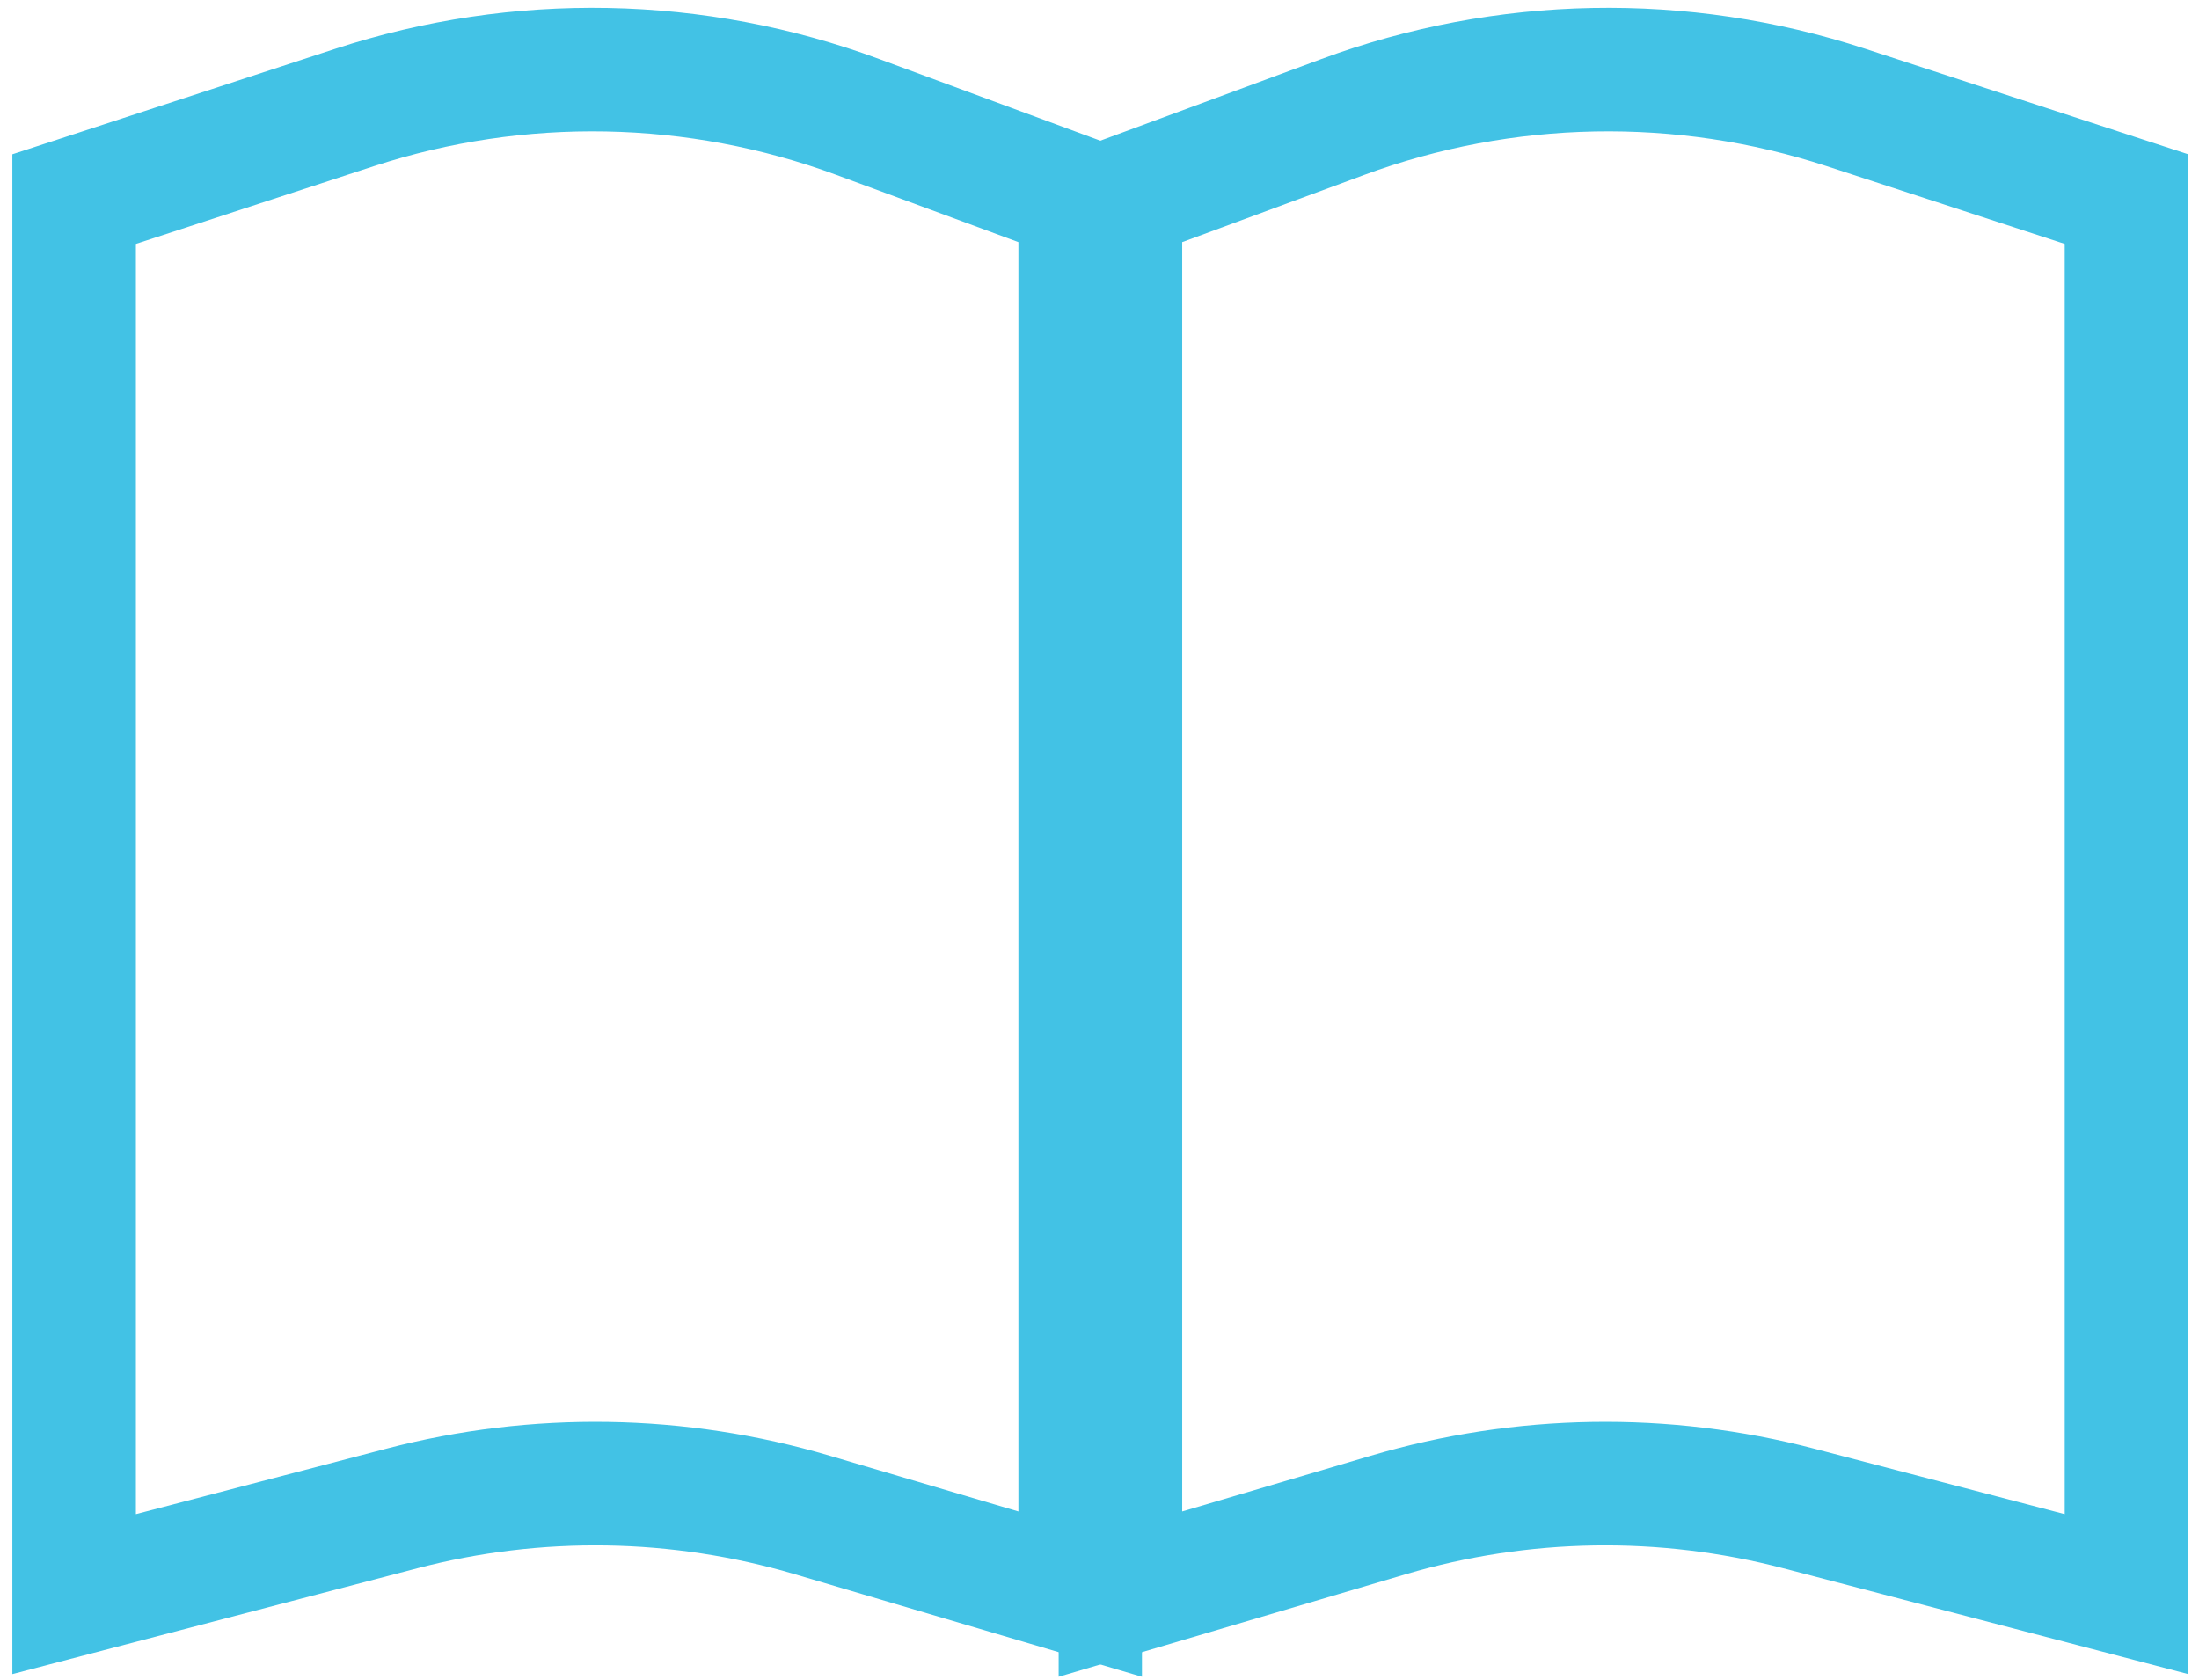
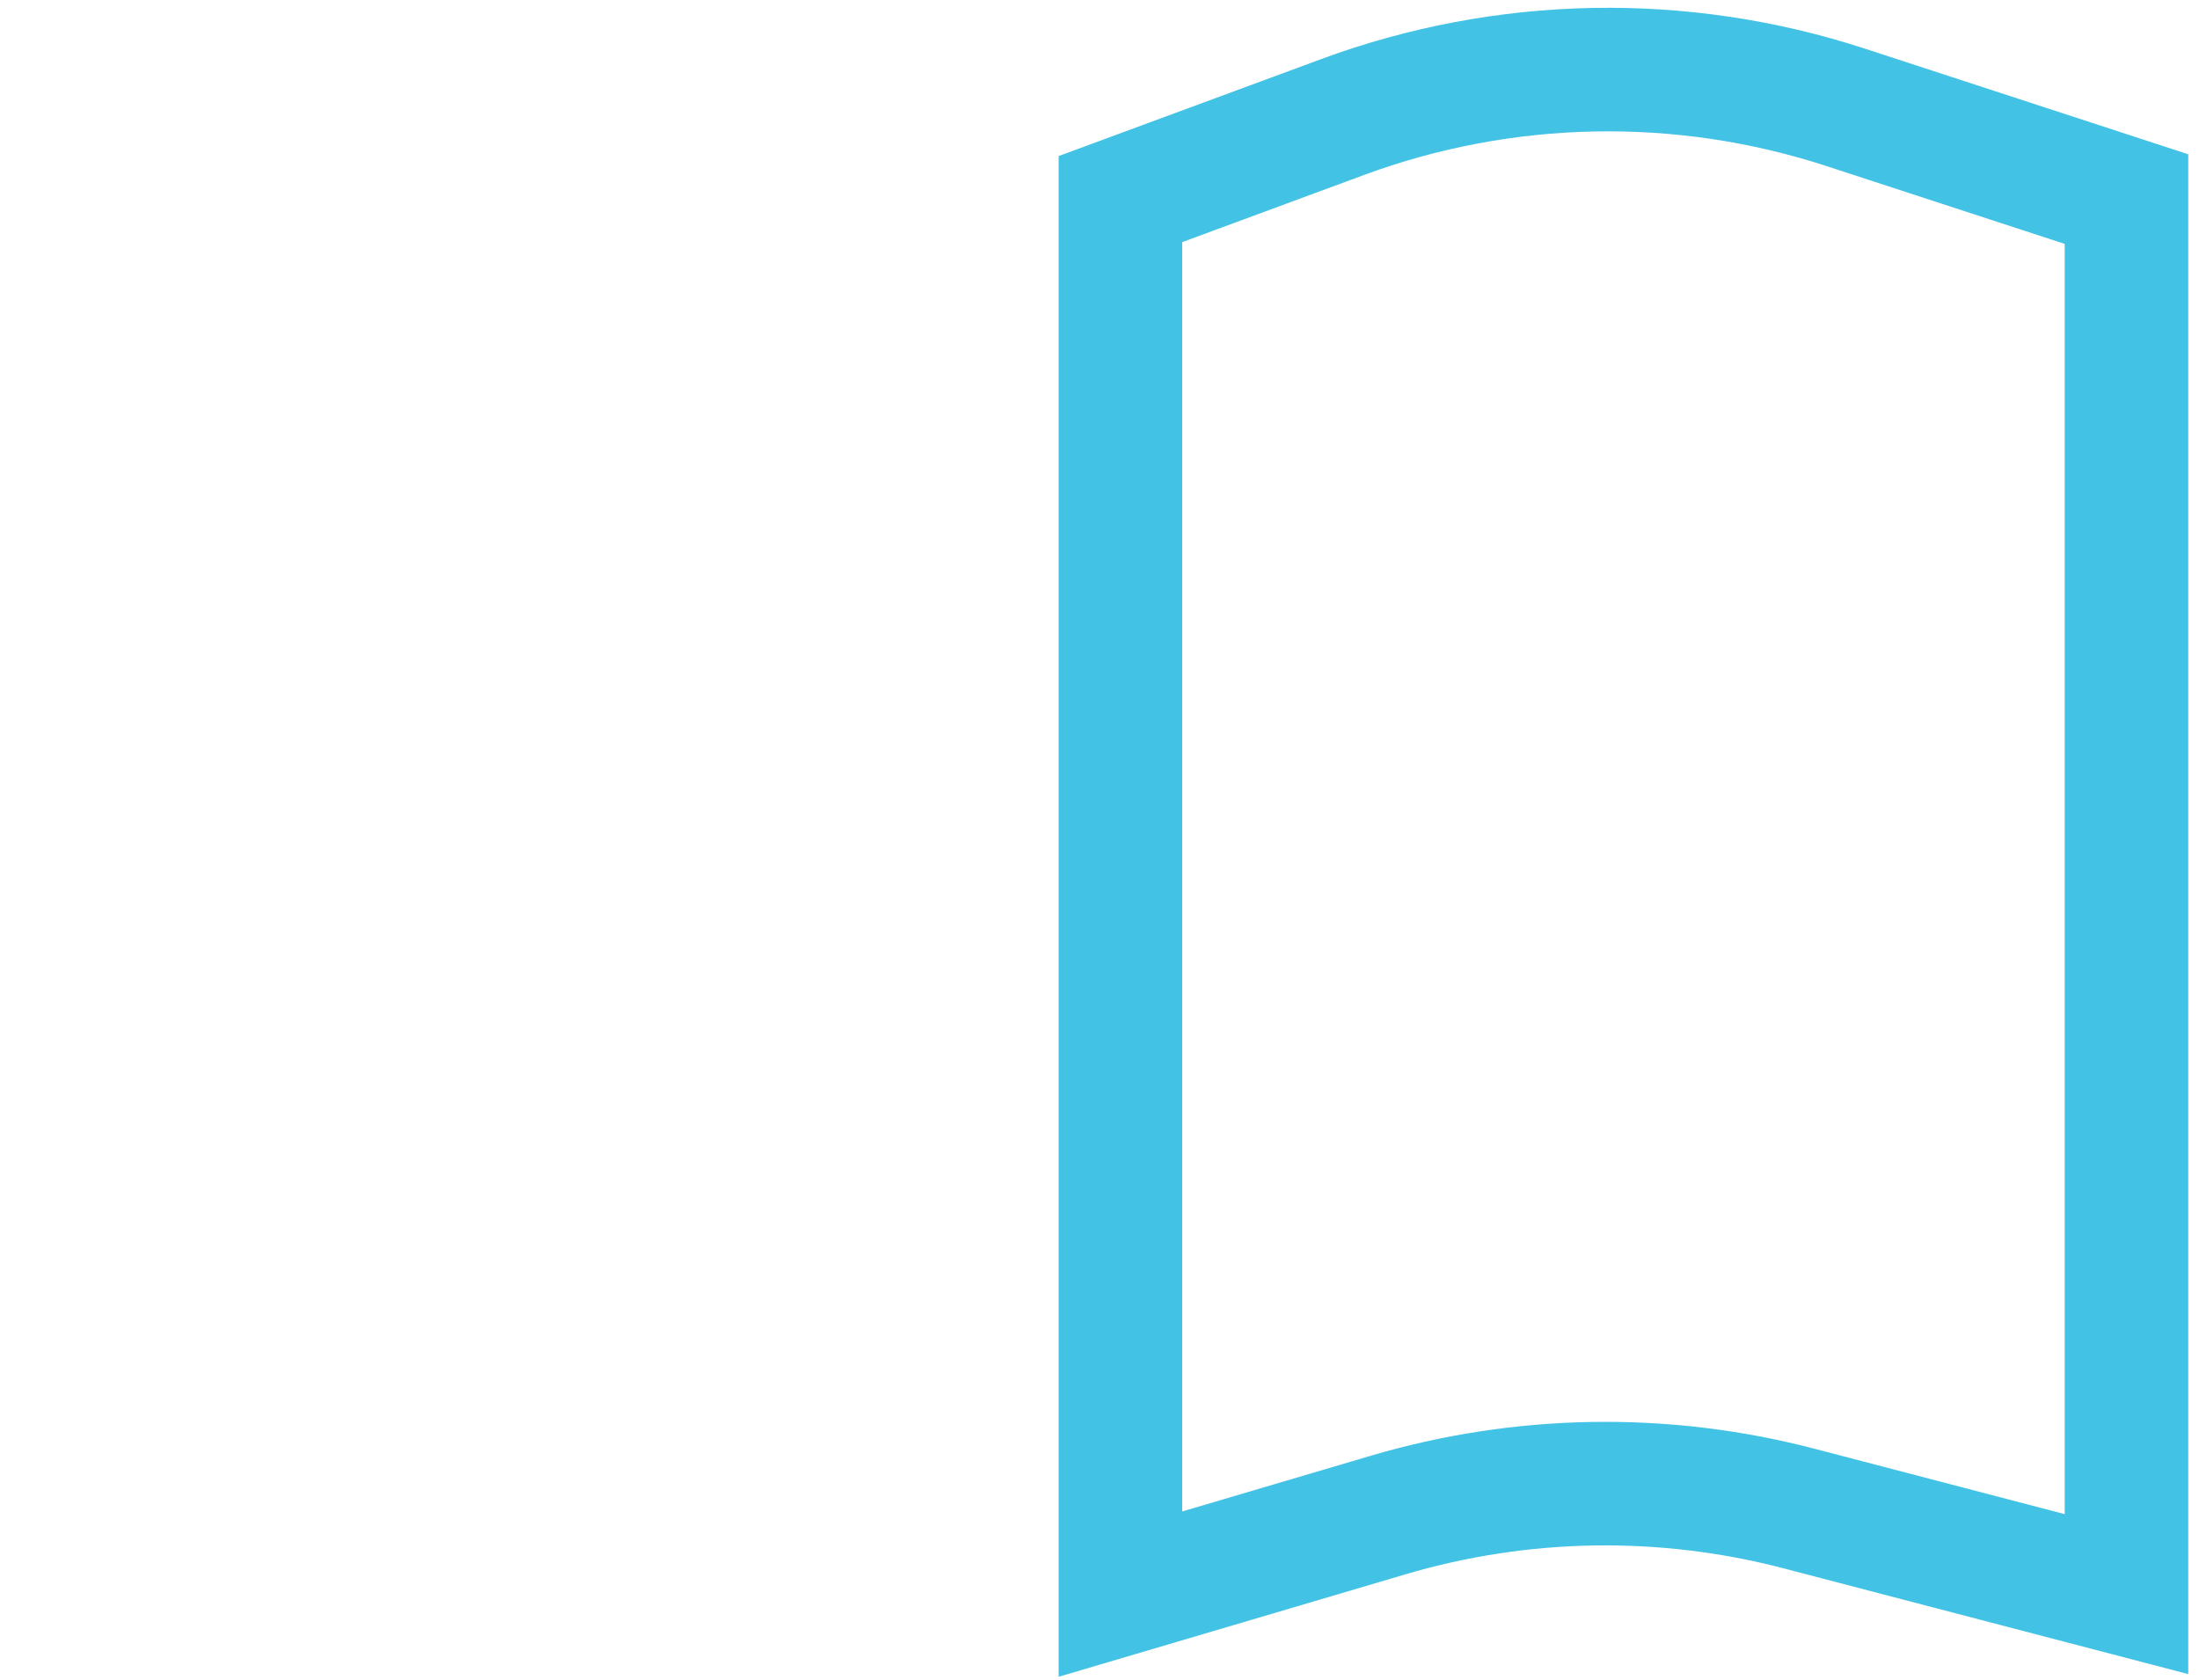
<svg xmlns="http://www.w3.org/2000/svg" width="89" height="68" viewBox="0 0 89 68" fill="none">
-   <path d="M34.721 4.735L43.718 8.058V64.52L32.879 61.318C27.466 59.719 21.719 59.628 16.259 61.055L3 64.52V8.058L14.356 4.348C20.994 2.18 28.17 2.316 34.721 4.735Z" stroke="#42C2E5" stroke-width="5" />
  <path d="M54.344 4.735L45.347 8.058V64.52L56.185 61.318C61.599 59.719 67.346 59.628 72.806 61.055L86.065 64.52V8.058L74.709 4.348C68.071 2.18 60.895 2.316 54.344 4.735Z" stroke="#42C2E5" stroke-width="5" />
</svg>